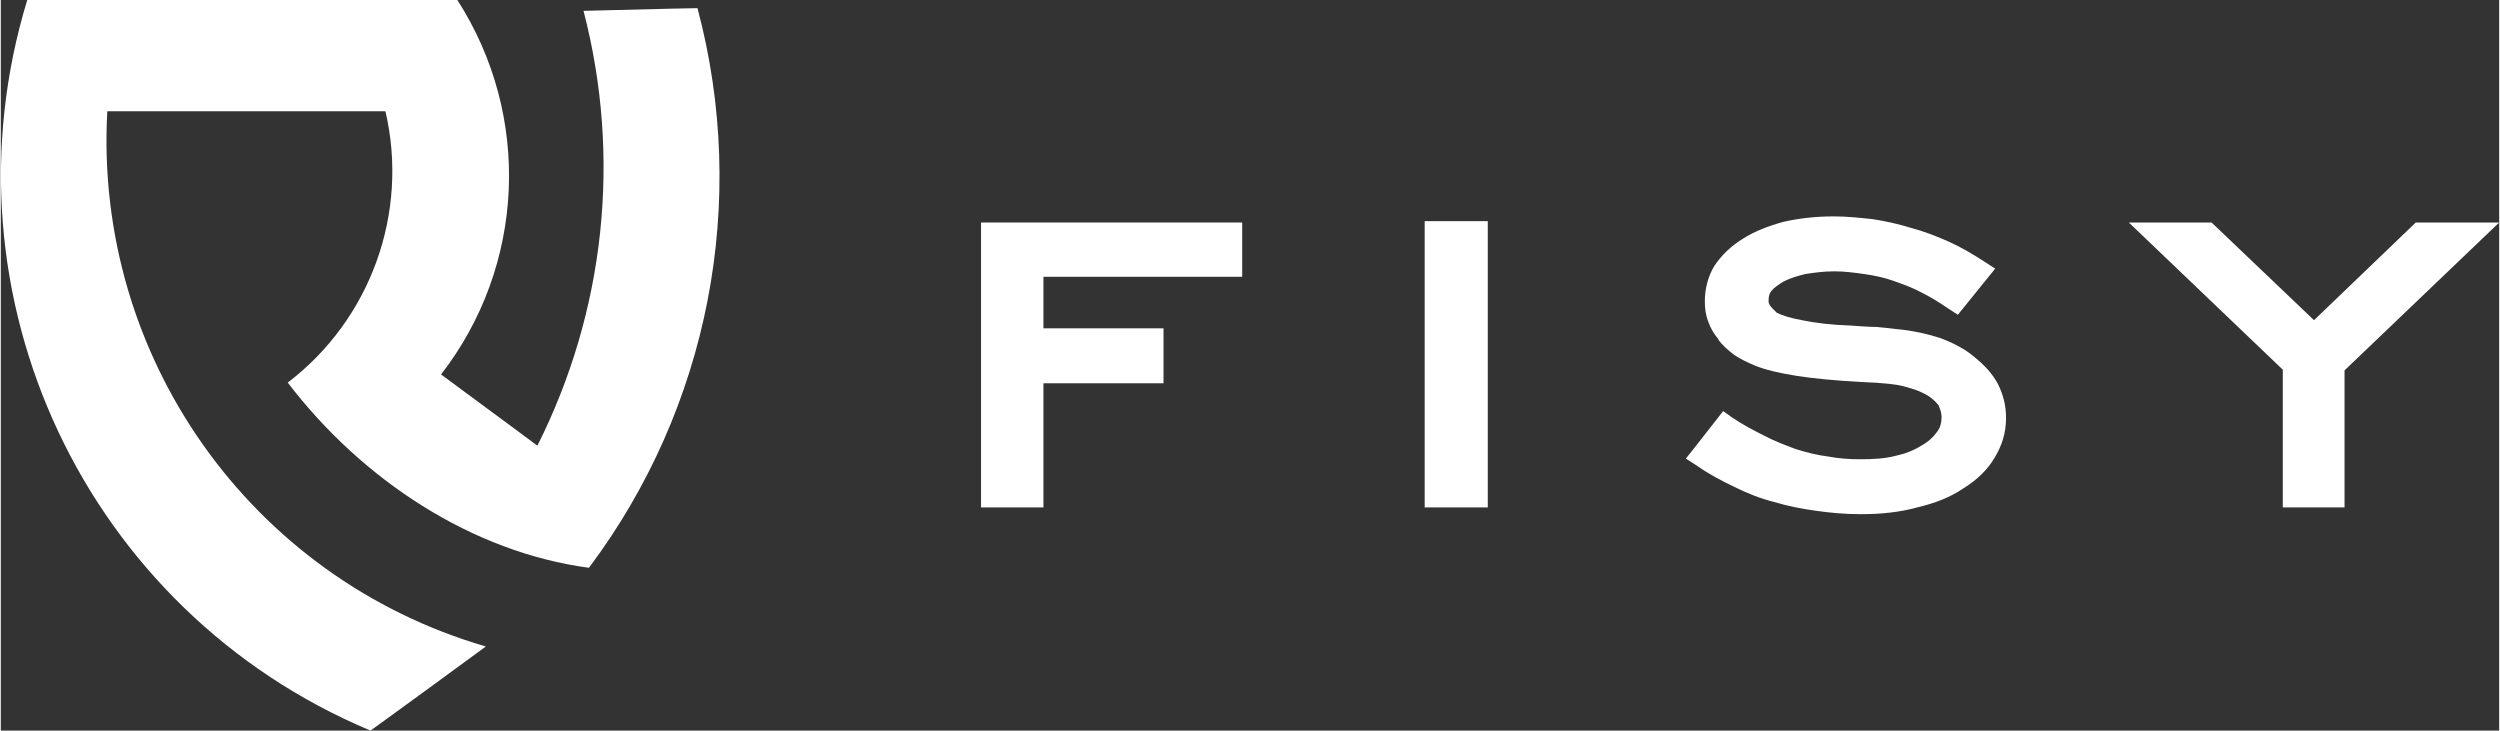
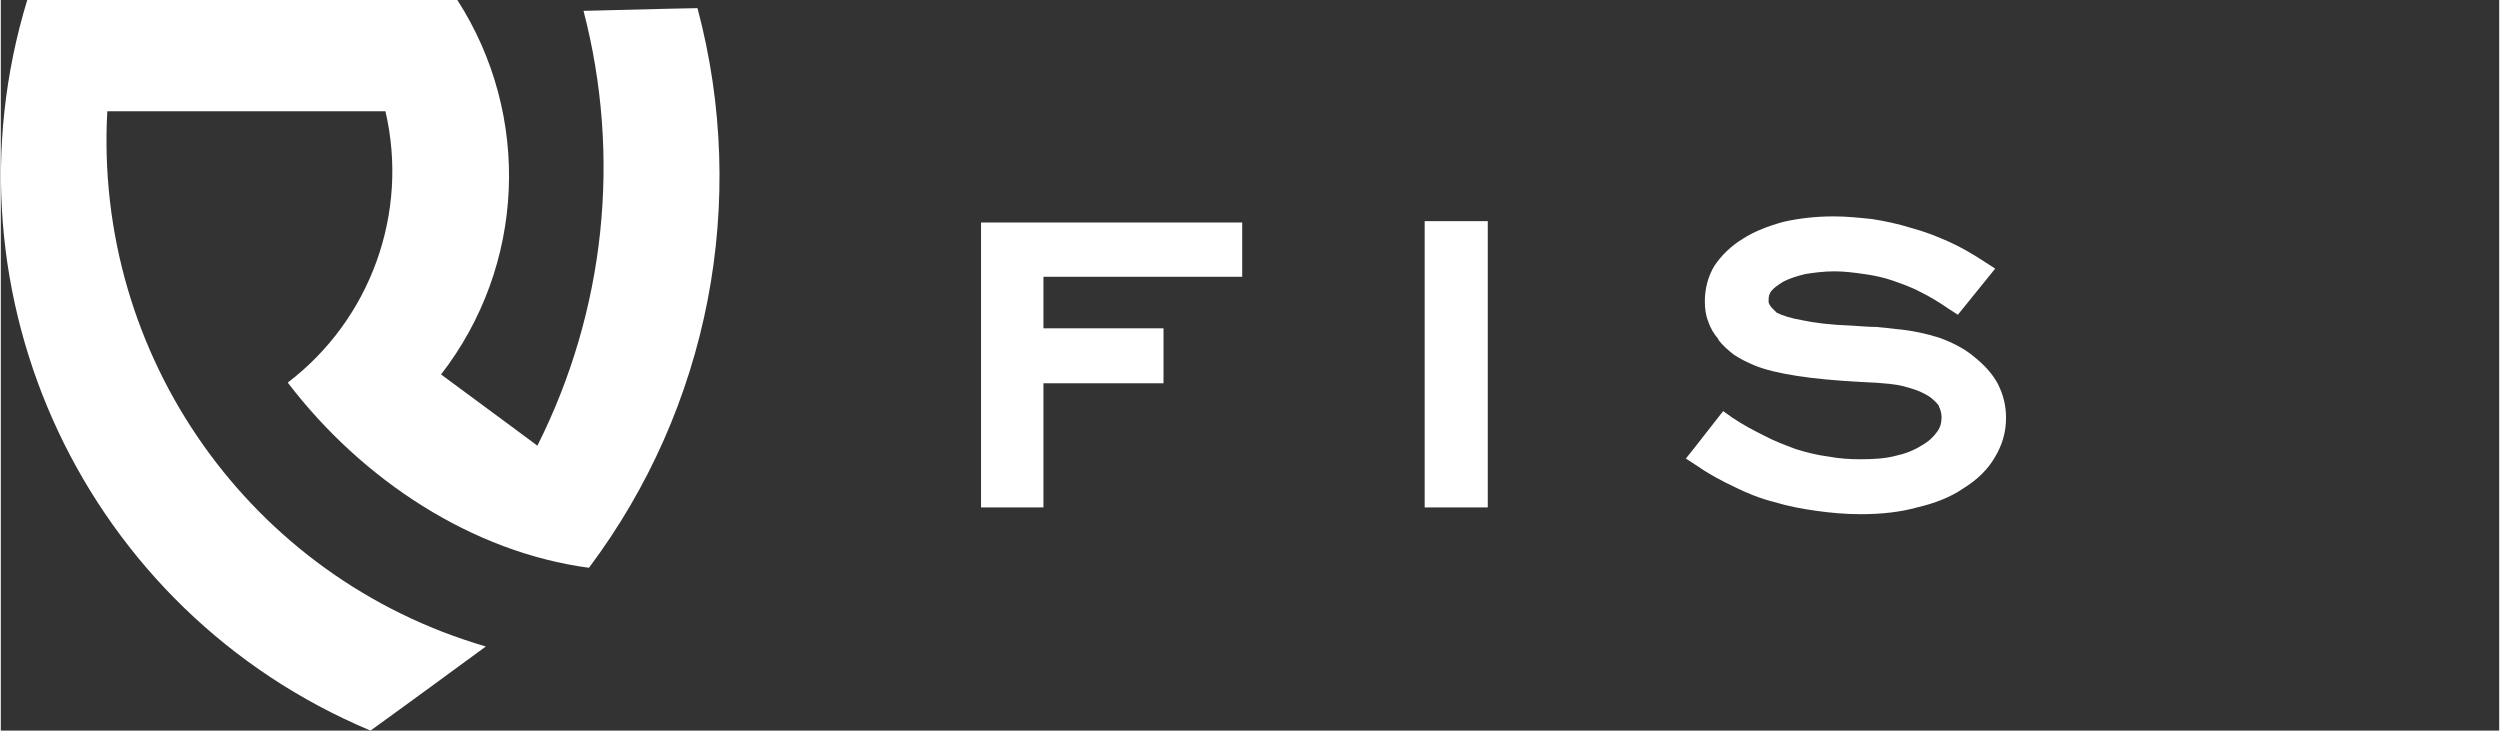
<svg xmlns="http://www.w3.org/2000/svg" xml:space="preserve" width="219px" height="64px" version="1.1" shape-rendering="geometricPrecision" text-rendering="geometricPrecision" image-rendering="optimizeQuality" fill-rule="evenodd" clip-rule="evenodd" viewBox="0 0 36.83 10.77">
  <rect x="0" y="0" width="36.83" height="10.77" fill="#333333" stroke="none" />
  <g id="Camada_x0020_1">
    <g id="_2504720680000">
      <path fill="white" d="M1.57 1.64c-0.2,3.61 2.11,6.88 5.58,7.89 -1.13,0.83 -1.7,1.24 -1.7,1.24 -4.2,-1.76 -6.39,-6.41 -5.06,-10.77 4.23,0 6.34,0 6.34,0 1.1,1.71 1,3.92 -0.24,5.52 0.95,0.7 1.42,1.05 1.42,1.05 1,-1.99 1.24,-4.26 0.68,-6.41 1.12,-0.03 1.68,-0.04 1.68,-0.04 0.76,2.85 0.17,5.89 -1.6,8.25 -1.72,-0.23 -3.34,-1.29 -4.44,-2.73 1.22,-0.93 1.79,-2.5 1.44,-4 -2.74,0 -4.1,0 -4.1,0z" />
      <g>
-         <polygon fill="white" fill-rule="nonzero" points="33.64,7.3 33.64,5.45 31.37,3.28 32.59,3.28 34.1,4.72 35.6,3.28 36.83,3.28 34.55,5.46 34.55,7.48 33.64,7.48 " />
        <path fill="white" fill-rule="nonzero" d="M24.96 6.61l0.43 -0.55 0.14 0.1c0.15,0.1 0.3,0.18 0.46,0.26 0.15,0.08 0.31,0.14 0.47,0.2 0.16,0.05 0.32,0.09 0.48,0.11 0.16,0.03 0.31,0.04 0.47,0.04 0.19,0 0.37,-0.01 0.52,-0.05 0.14,-0.03 0.27,-0.08 0.38,-0.15 0.11,-0.06 0.18,-0.13 0.23,-0.2 0.05,-0.06 0.07,-0.14 0.07,-0.22 0,-0.06 -0.02,-0.12 -0.04,-0.16l0 -0.01c-0.04,-0.05 -0.09,-0.1 -0.15,-0.14 -0.08,-0.05 -0.17,-0.09 -0.28,-0.12 -0.12,-0.04 -0.25,-0.06 -0.4,-0.07l0 0c-0.03,0 -0.08,-0.01 -0.14,-0.01l-0.19 -0.01c-0.37,-0.02 -0.69,-0.05 -0.94,-0.09 -0.26,-0.04 -0.46,-0.09 -0.61,-0.15l0 0c-0.12,-0.05 -0.22,-0.1 -0.31,-0.16 -0.09,-0.07 -0.17,-0.14 -0.23,-0.22l0 -0.01c-0.07,-0.08 -0.12,-0.17 -0.15,-0.26 -0.04,-0.1 -0.05,-0.2 -0.05,-0.3 0,-0.19 0.05,-0.37 0.14,-0.52 0.1,-0.15 0.24,-0.29 0.42,-0.4 0.17,-0.11 0.38,-0.19 0.6,-0.25 0.22,-0.05 0.47,-0.08 0.74,-0.08 0.19,0 0.38,0.02 0.57,0.04 0.19,0.03 0.38,0.07 0.57,0.13 0.19,0.05 0.37,0.12 0.55,0.2 0.18,0.08 0.35,0.18 0.52,0.29l0.17 0.11 -0.55 0.68 -0.14 -0.09c-0.13,-0.09 -0.26,-0.17 -0.4,-0.24 -0.13,-0.07 -0.27,-0.12 -0.41,-0.17 -0.14,-0.05 -0.29,-0.08 -0.43,-0.1 -0.14,-0.02 -0.29,-0.04 -0.44,-0.04 -0.16,0 -0.3,0.02 -0.43,0.04 -0.12,0.03 -0.22,0.06 -0.32,0.11 -0.08,0.05 -0.14,0.09 -0.18,0.14 -0.03,0.04 -0.04,0.08 -0.04,0.13 0,0.01 0,0.03 0,0.04 0.01,0.02 0.01,0.03 0.02,0.04 0.01,0.02 0.02,0.03 0.04,0.05 0.02,0.02 0.04,0.04 0.06,0.06 0.08,0.04 0.2,0.08 0.37,0.11 0.19,0.04 0.43,0.07 0.73,0.08 0.14,0.01 0.27,0.02 0.37,0.02 0.11,0.01 0.2,0.02 0.28,0.03 0.24,0.02 0.46,0.07 0.65,0.13 0.19,0.07 0.37,0.16 0.51,0.28 0.15,0.12 0.27,0.25 0.35,0.4 0.08,0.16 0.12,0.32 0.12,0.5 0,0.22 -0.06,0.41 -0.17,0.59 -0.1,0.17 -0.25,0.32 -0.46,0.45 -0.19,0.13 -0.42,0.22 -0.68,0.28 -0.25,0.07 -0.53,0.1 -0.83,0.1 -0.23,0 -0.45,-0.02 -0.66,-0.05 -0.22,-0.03 -0.42,-0.07 -0.62,-0.13 -0.2,-0.05 -0.4,-0.13 -0.58,-0.22 -0.19,-0.09 -0.38,-0.19 -0.55,-0.31l-0.17 -0.11 0.12 -0.15z" />
        <polygon fill="white" fill-rule="nonzero" points="20.99,7.3 20.99,3.26 21.92,3.26 21.92,7.48 20.99,7.48 " />
        <polygon fill="white" fill-rule="nonzero" points="14.45,7.3 14.45,3.28 18.3,3.28 18.3,4.08 15.37,4.08 15.37,4.84 17.14,4.84 17.14,5.65 15.37,5.65 15.37,7.48 14.45,7.48 " />
      </g>
    </g>
  </g>
</svg>